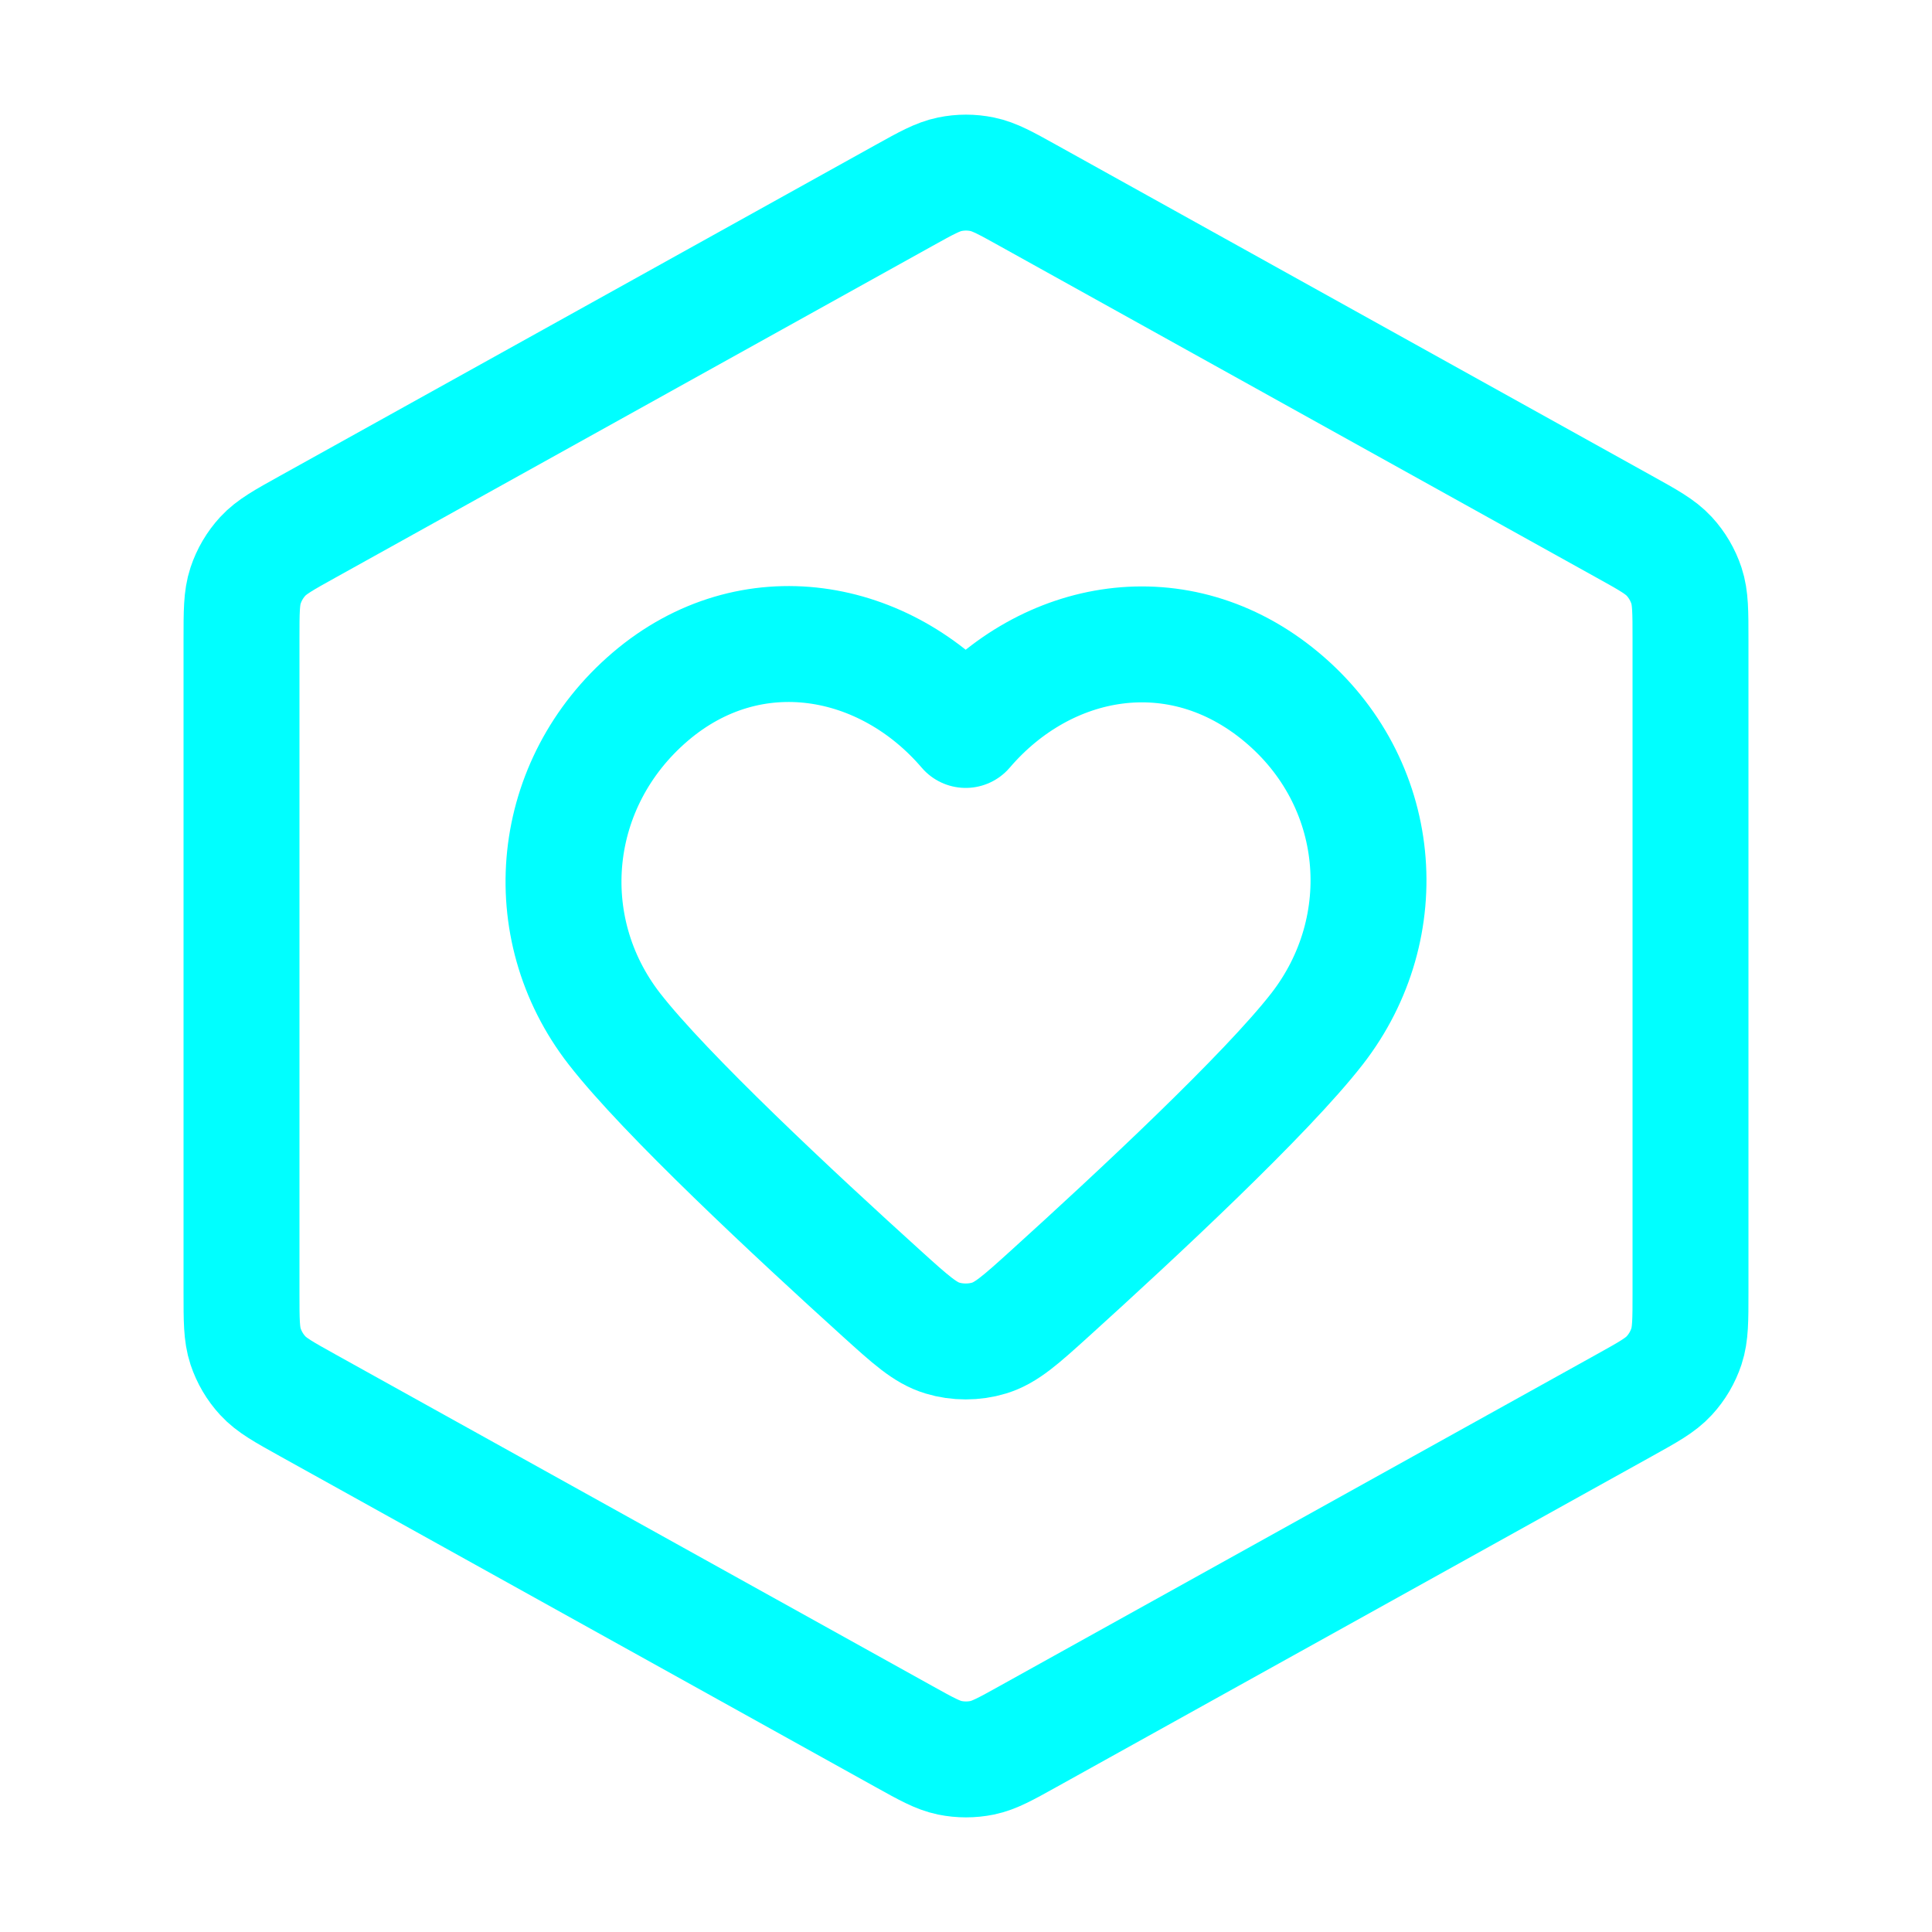
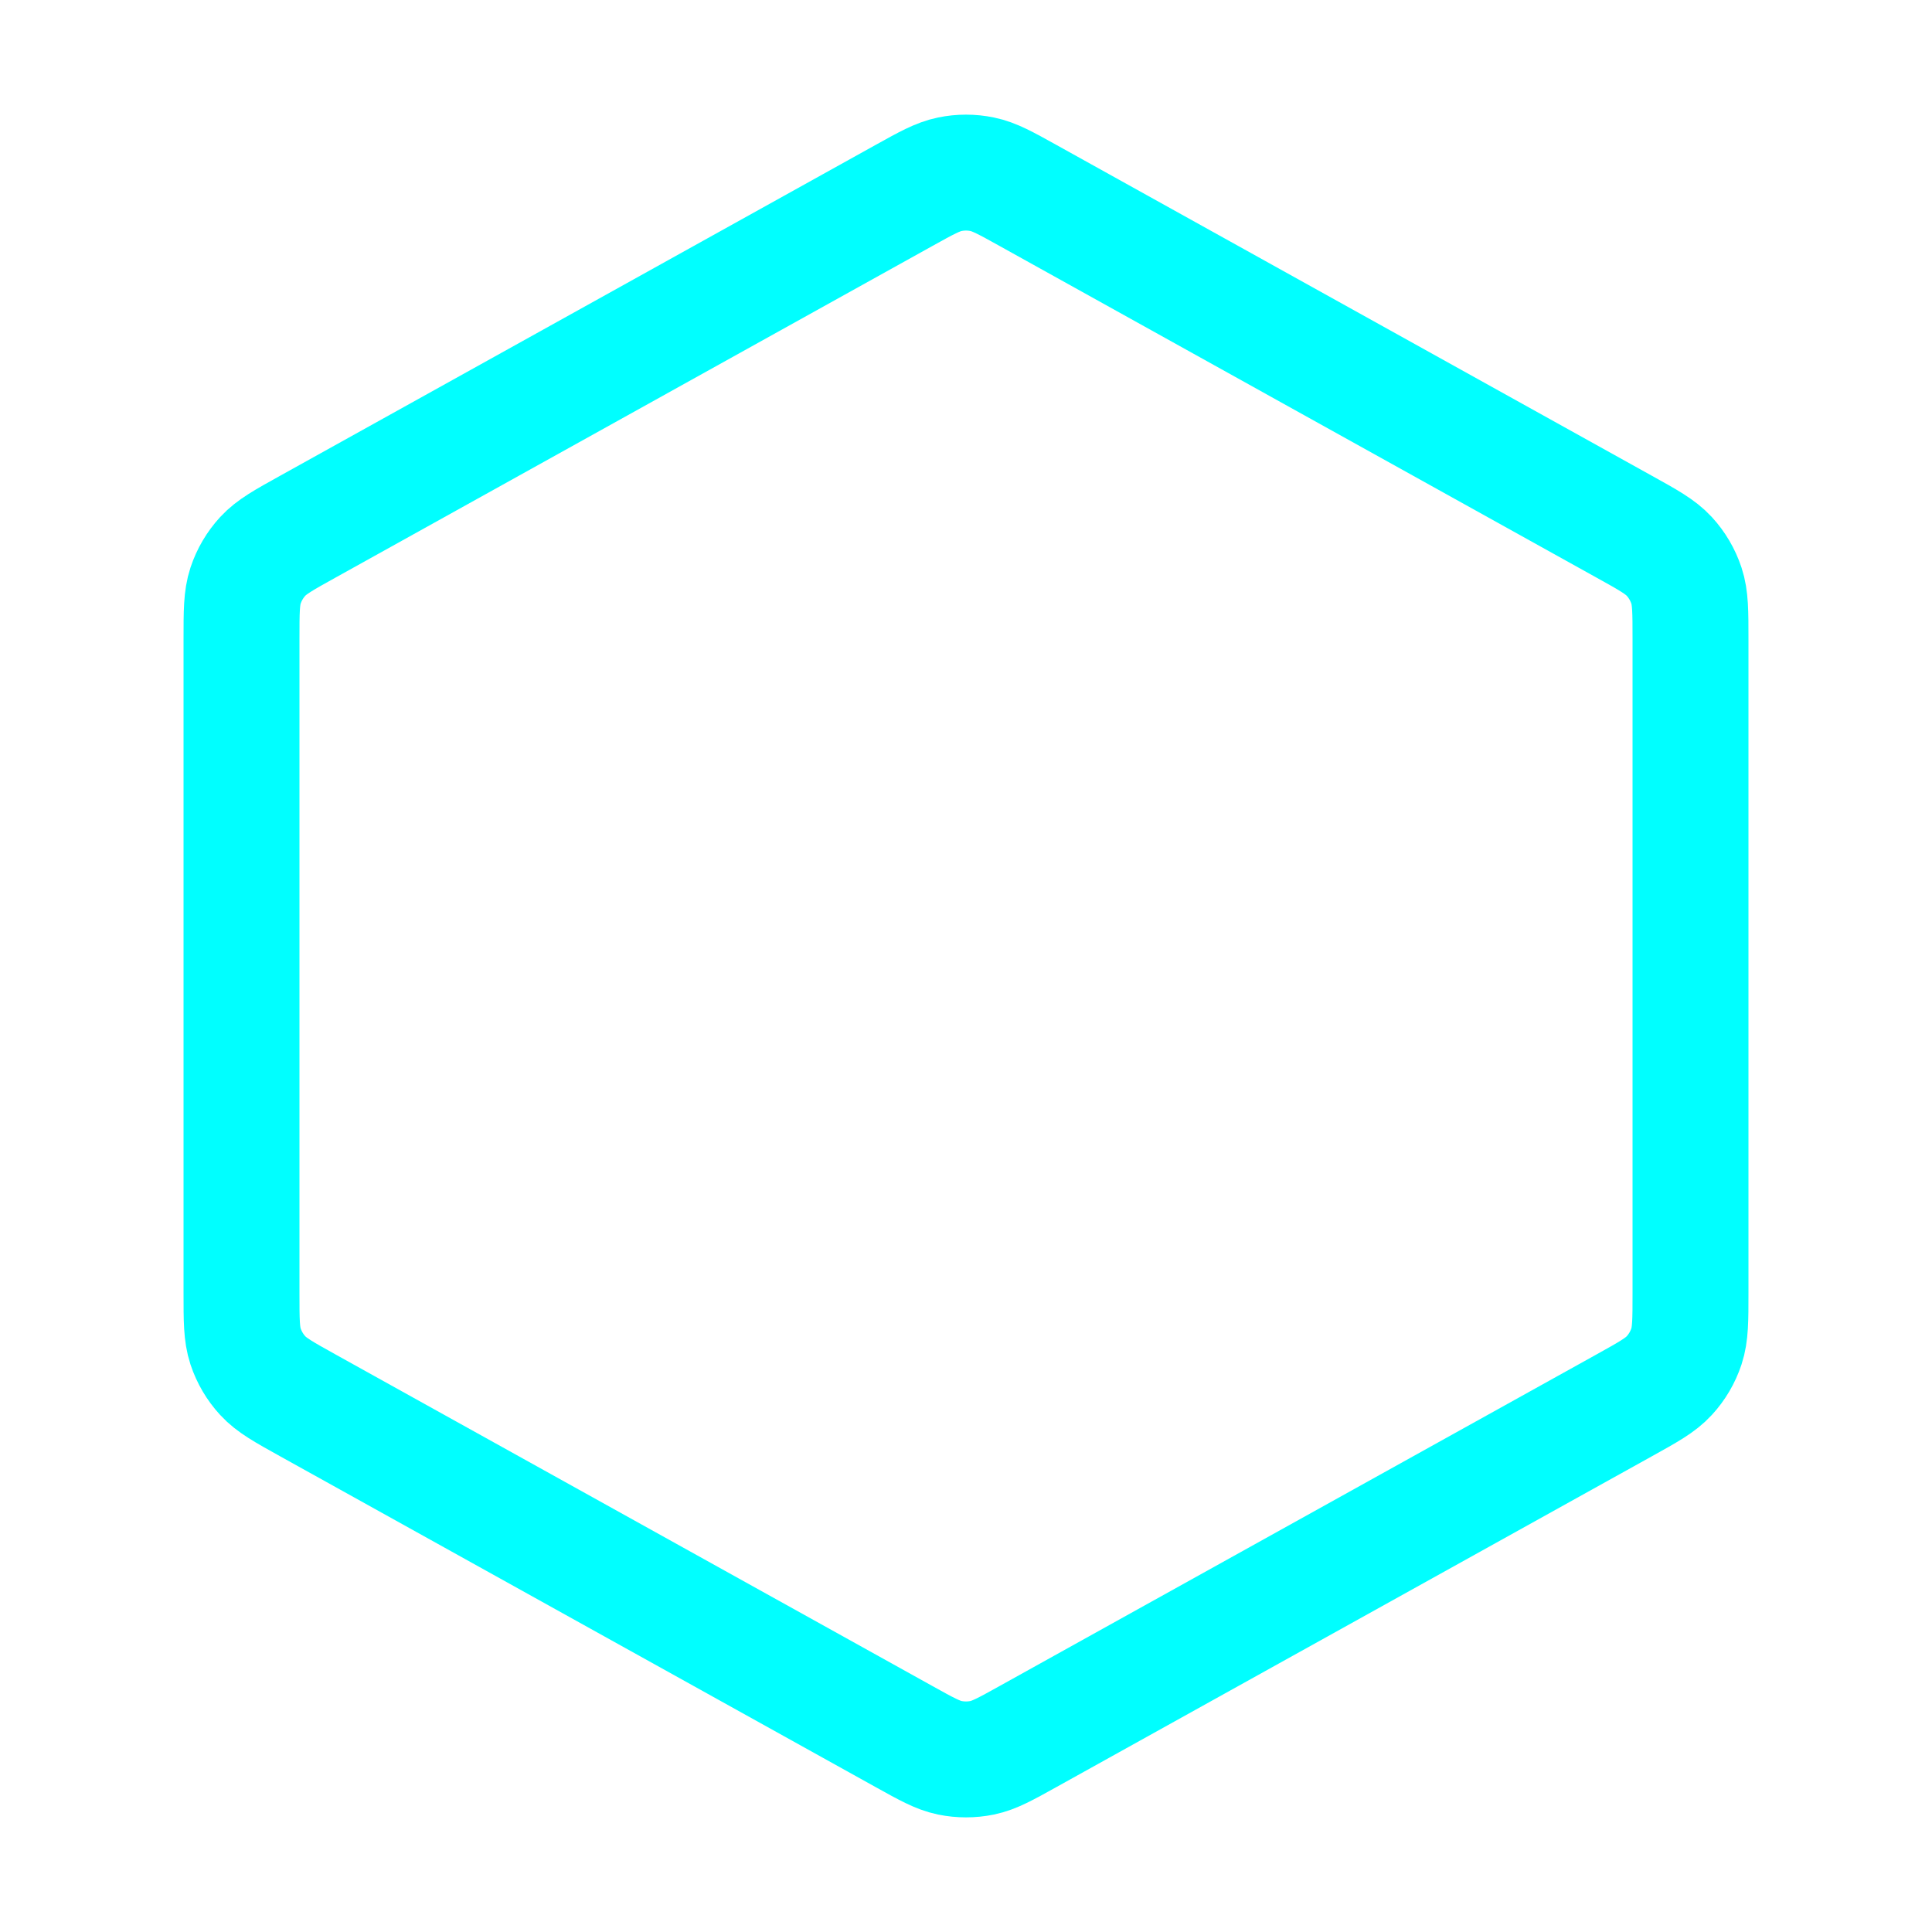
<svg xmlns="http://www.w3.org/2000/svg" width="40" height="40" viewBox="0 0 40 40" fill="none">
  <path d="M18.705 4.053C19.178 3.79 19.414 3.659 19.664 3.608C19.886 3.562 20.114 3.562 20.336 3.608C20.586 3.659 20.822 3.79 21.295 4.053L33.628 10.905C34.128 11.182 34.377 11.321 34.559 11.518C34.72 11.693 34.841 11.899 34.916 12.125C35 12.379 35 12.665 35 13.236V26.765C35 27.336 35 27.621 34.916 27.876C34.841 28.101 34.72 28.308 34.559 28.482C34.377 28.68 34.128 28.818 33.628 29.096L21.295 35.947C20.822 36.21 20.586 36.341 20.336 36.393C20.114 36.438 19.886 36.438 19.664 36.393C19.414 36.341 19.178 36.21 18.705 35.947L6.372 29.096C5.872 28.818 5.623 28.68 5.441 28.482C5.28 28.308 5.159 28.101 5.084 27.876C5 27.621 5 27.336 5 26.765V13.236C5 12.665 5 12.379 5.084 12.125C5.159 11.899 5.28 11.693 5.441 11.518C5.623 11.321 5.872 11.182 6.372 10.905L18.705 4.053Z" stroke="#00FFFF" stroke-width="2.4" stroke-linecap="round" stroke-linejoin="round" />
-   <path fill-rule="evenodd" clip-rule="evenodd" d="M19.994 15.113C18.328 13.166 15.55 12.642 13.462 14.425C11.375 16.209 11.081 19.191 12.72 21.301C13.77 22.652 16.459 25.157 18.257 26.784C18.855 27.325 19.153 27.595 19.511 27.703C19.819 27.797 20.17 27.797 20.478 27.703C20.835 27.595 21.134 27.325 21.732 26.784C23.529 25.157 26.218 22.652 27.268 21.301C28.908 19.191 28.65 16.19 26.526 14.425C24.403 12.66 21.66 13.166 19.994 15.113Z" stroke="#00FFFF" stroke-width="2.4" stroke-linecap="round" stroke-linejoin="round" />
</svg>